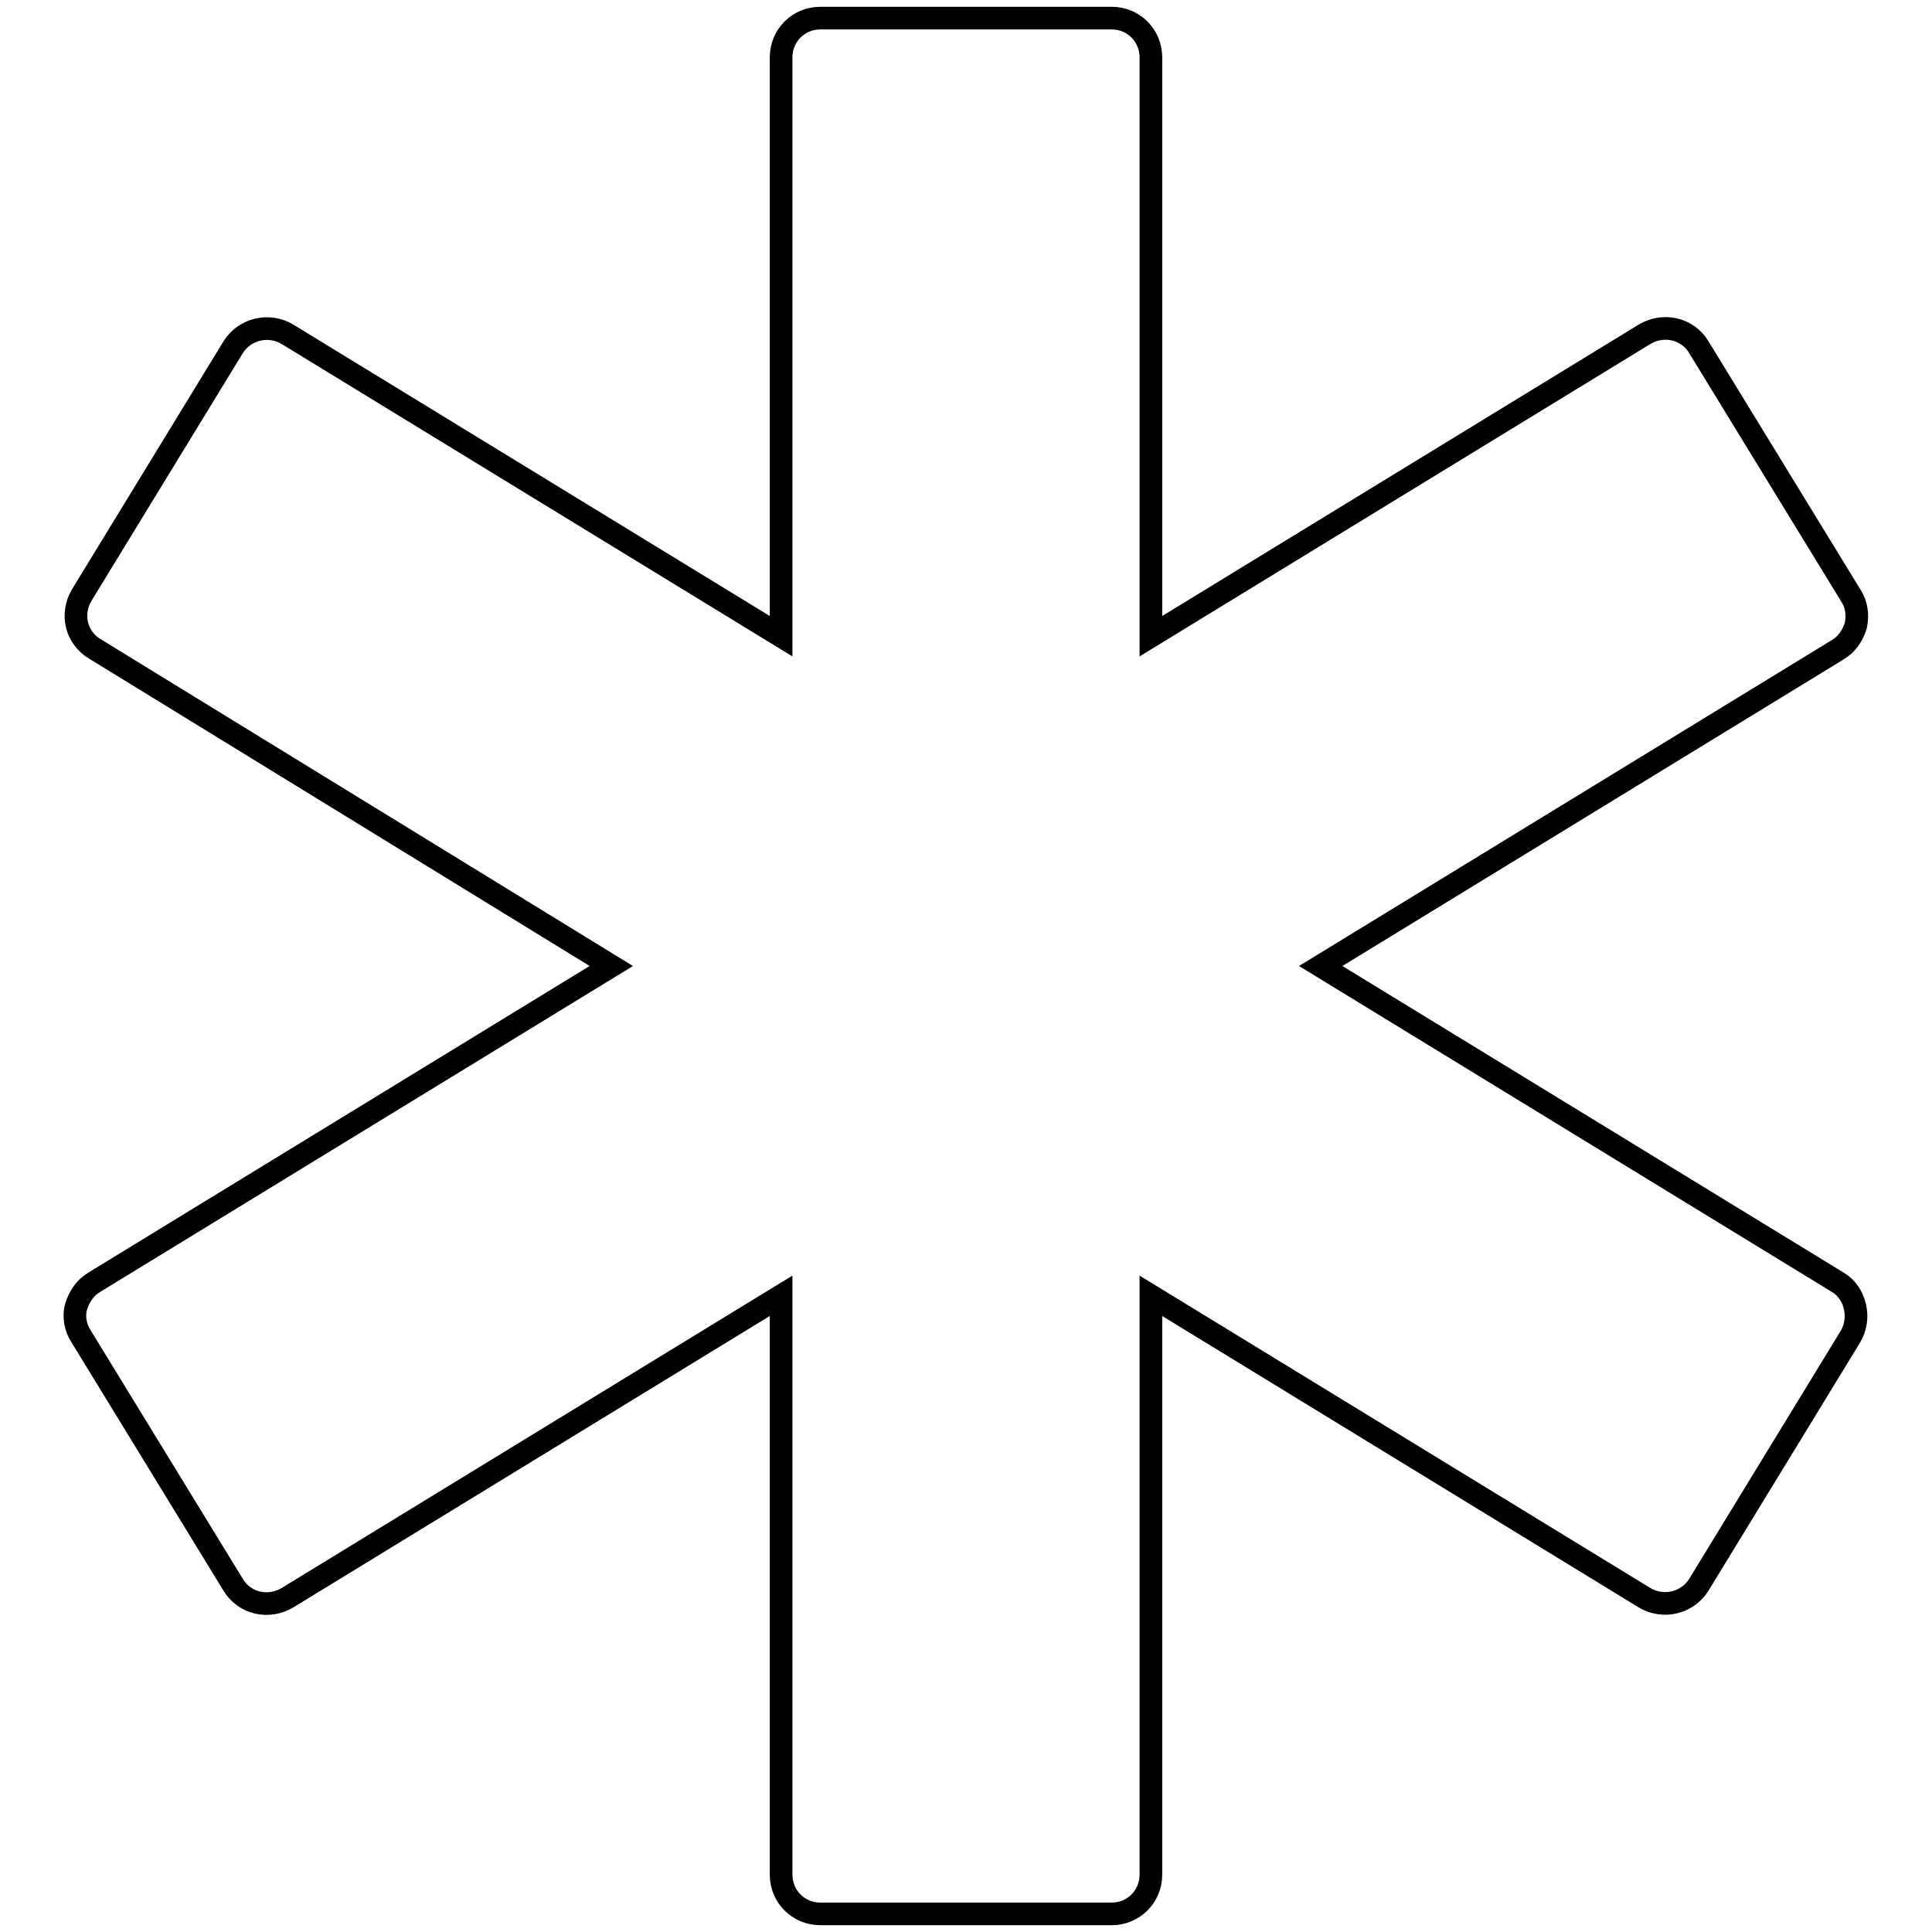
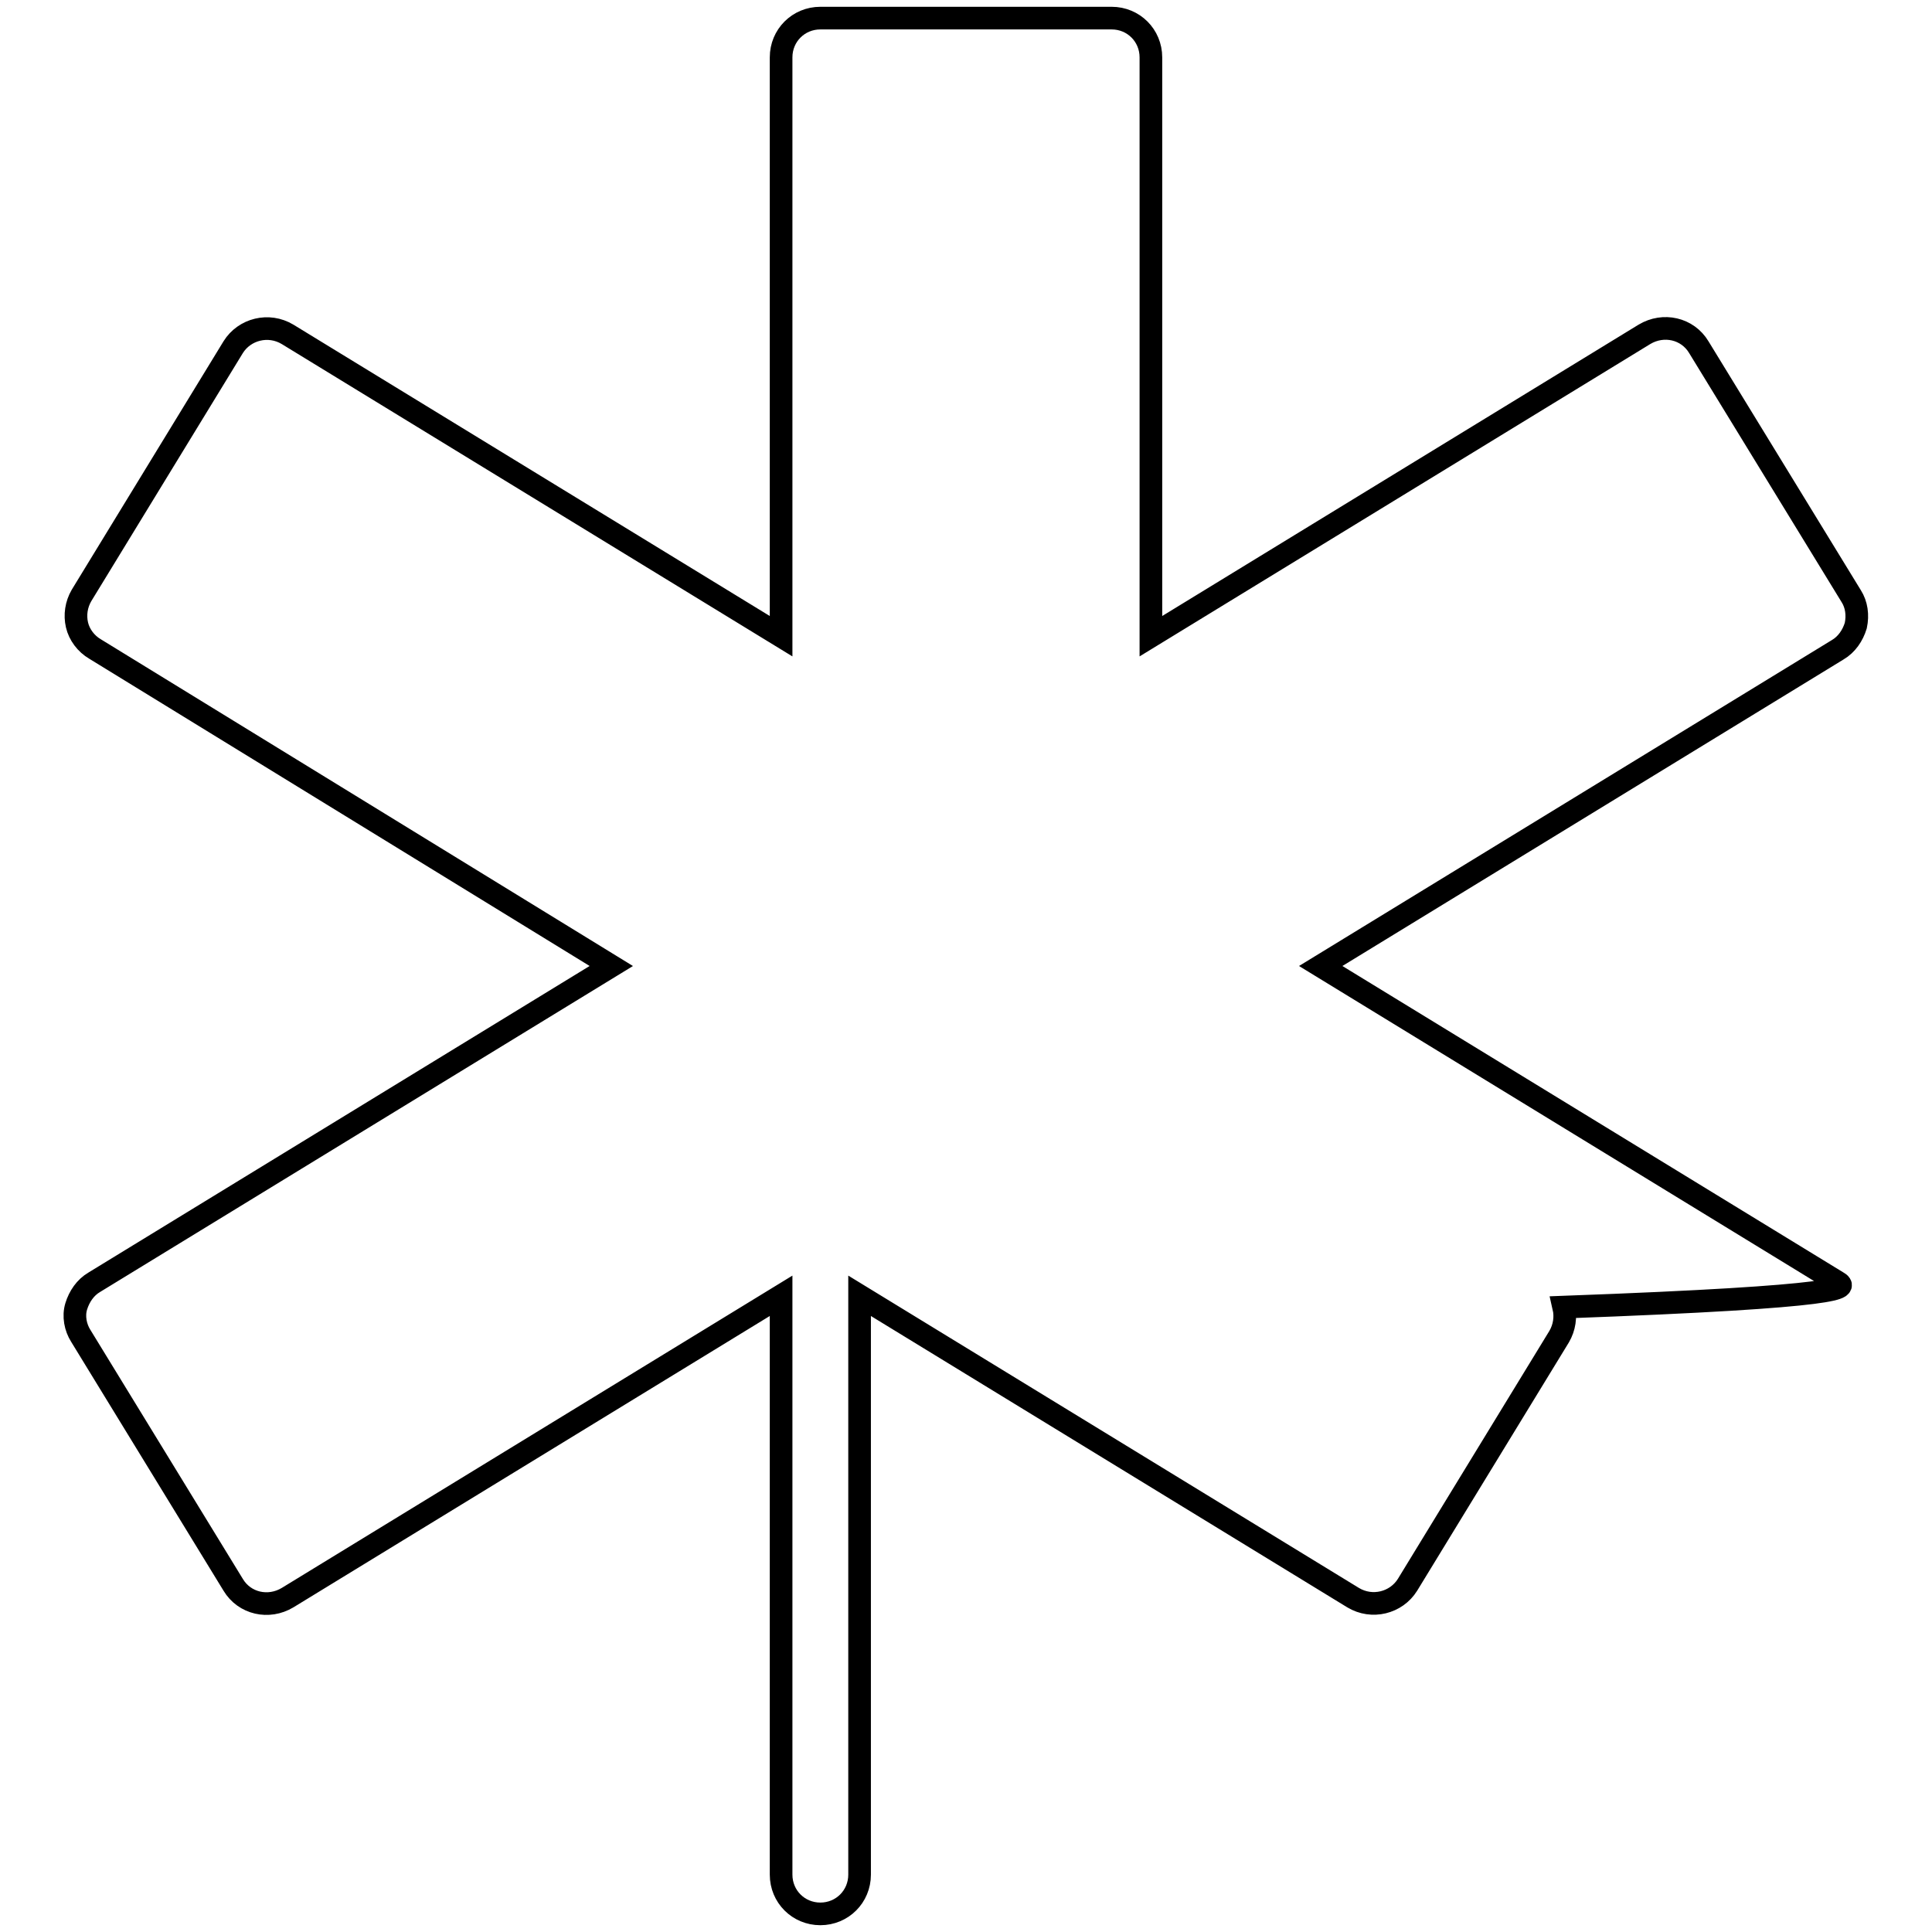
<svg xmlns="http://www.w3.org/2000/svg" version="1.1" x="0px" y="0px" viewBox="0 0 256 256" enable-background="new 0 0 256 256" xml:space="preserve">
  <g>
    <g>
      <g>
-         <path stroke-width="3" fill-opacity="0" stroke="#000000" d="M243.5,169.9L175,128l68.5-41.9c1.2-0.7,2-1.9,2.4-3.2c0.3-1.4,0.1-2.8-0.6-3.9L225.1,46c-1.5-2.5-4.7-3.2-7.2-1.7l-65.4,40V7.6c0-2.9-2.3-5.2-5.2-5.2h-38.6c-2.9,0-5.2,2.3-5.2,5.2v76.7l-65.4-40c-2.5-1.5-5.7-0.7-7.2,1.7L10.8,78.9c-0.7,1.2-0.9,2.6-0.6,3.9s1.2,2.5,2.4,3.2L81,128l-68.5,41.9c-1.2,0.7-2,1.9-2.4,3.2s-0.1,2.8,0.6,3.9L30.9,210c1.5,2.5,4.7,3.2,7.2,1.7l65.4-40v76.7c0,2.9,2.3,5.2,5.2,5.2h38.6c2.9,0,5.2-2.3,5.2-5.2v-76.7l65.4,40c2.5,1.5,5.7,0.7,7.2-1.7l20.1-32.9c0.7-1.2,0.9-2.6,0.6-3.9C245.5,171.8,244.7,170.6,243.5,169.9z" />
+         <path stroke-width="3" fill-opacity="0" stroke="#000000" d="M243.5,169.9L175,128l68.5-41.9c1.2-0.7,2-1.9,2.4-3.2c0.3-1.4,0.1-2.8-0.6-3.9L225.1,46c-1.5-2.5-4.7-3.2-7.2-1.7l-65.4,40V7.6c0-2.9-2.3-5.2-5.2-5.2h-38.6c-2.9,0-5.2,2.3-5.2,5.2v76.7l-65.4-40c-2.5-1.5-5.7-0.7-7.2,1.7L10.8,78.9c-0.7,1.2-0.9,2.6-0.6,3.9s1.2,2.5,2.4,3.2L81,128l-68.5,41.9c-1.2,0.7-2,1.9-2.4,3.2s-0.1,2.8,0.6,3.9L30.9,210c1.5,2.5,4.7,3.2,7.2,1.7l65.4-40v76.7c0,2.9,2.3,5.2,5.2,5.2c2.9,0,5.2-2.3,5.2-5.2v-76.7l65.4,40c2.5,1.5,5.7,0.7,7.2-1.7l20.1-32.9c0.7-1.2,0.9-2.6,0.6-3.9C245.5,171.8,244.7,170.6,243.5,169.9z" />
      </g>
      <g />
      <g />
      <g />
      <g />
      <g />
      <g />
      <g />
      <g />
      <g />
      <g />
      <g />
      <g />
      <g />
      <g />
      <g />
    </g>
  </g>
</svg>